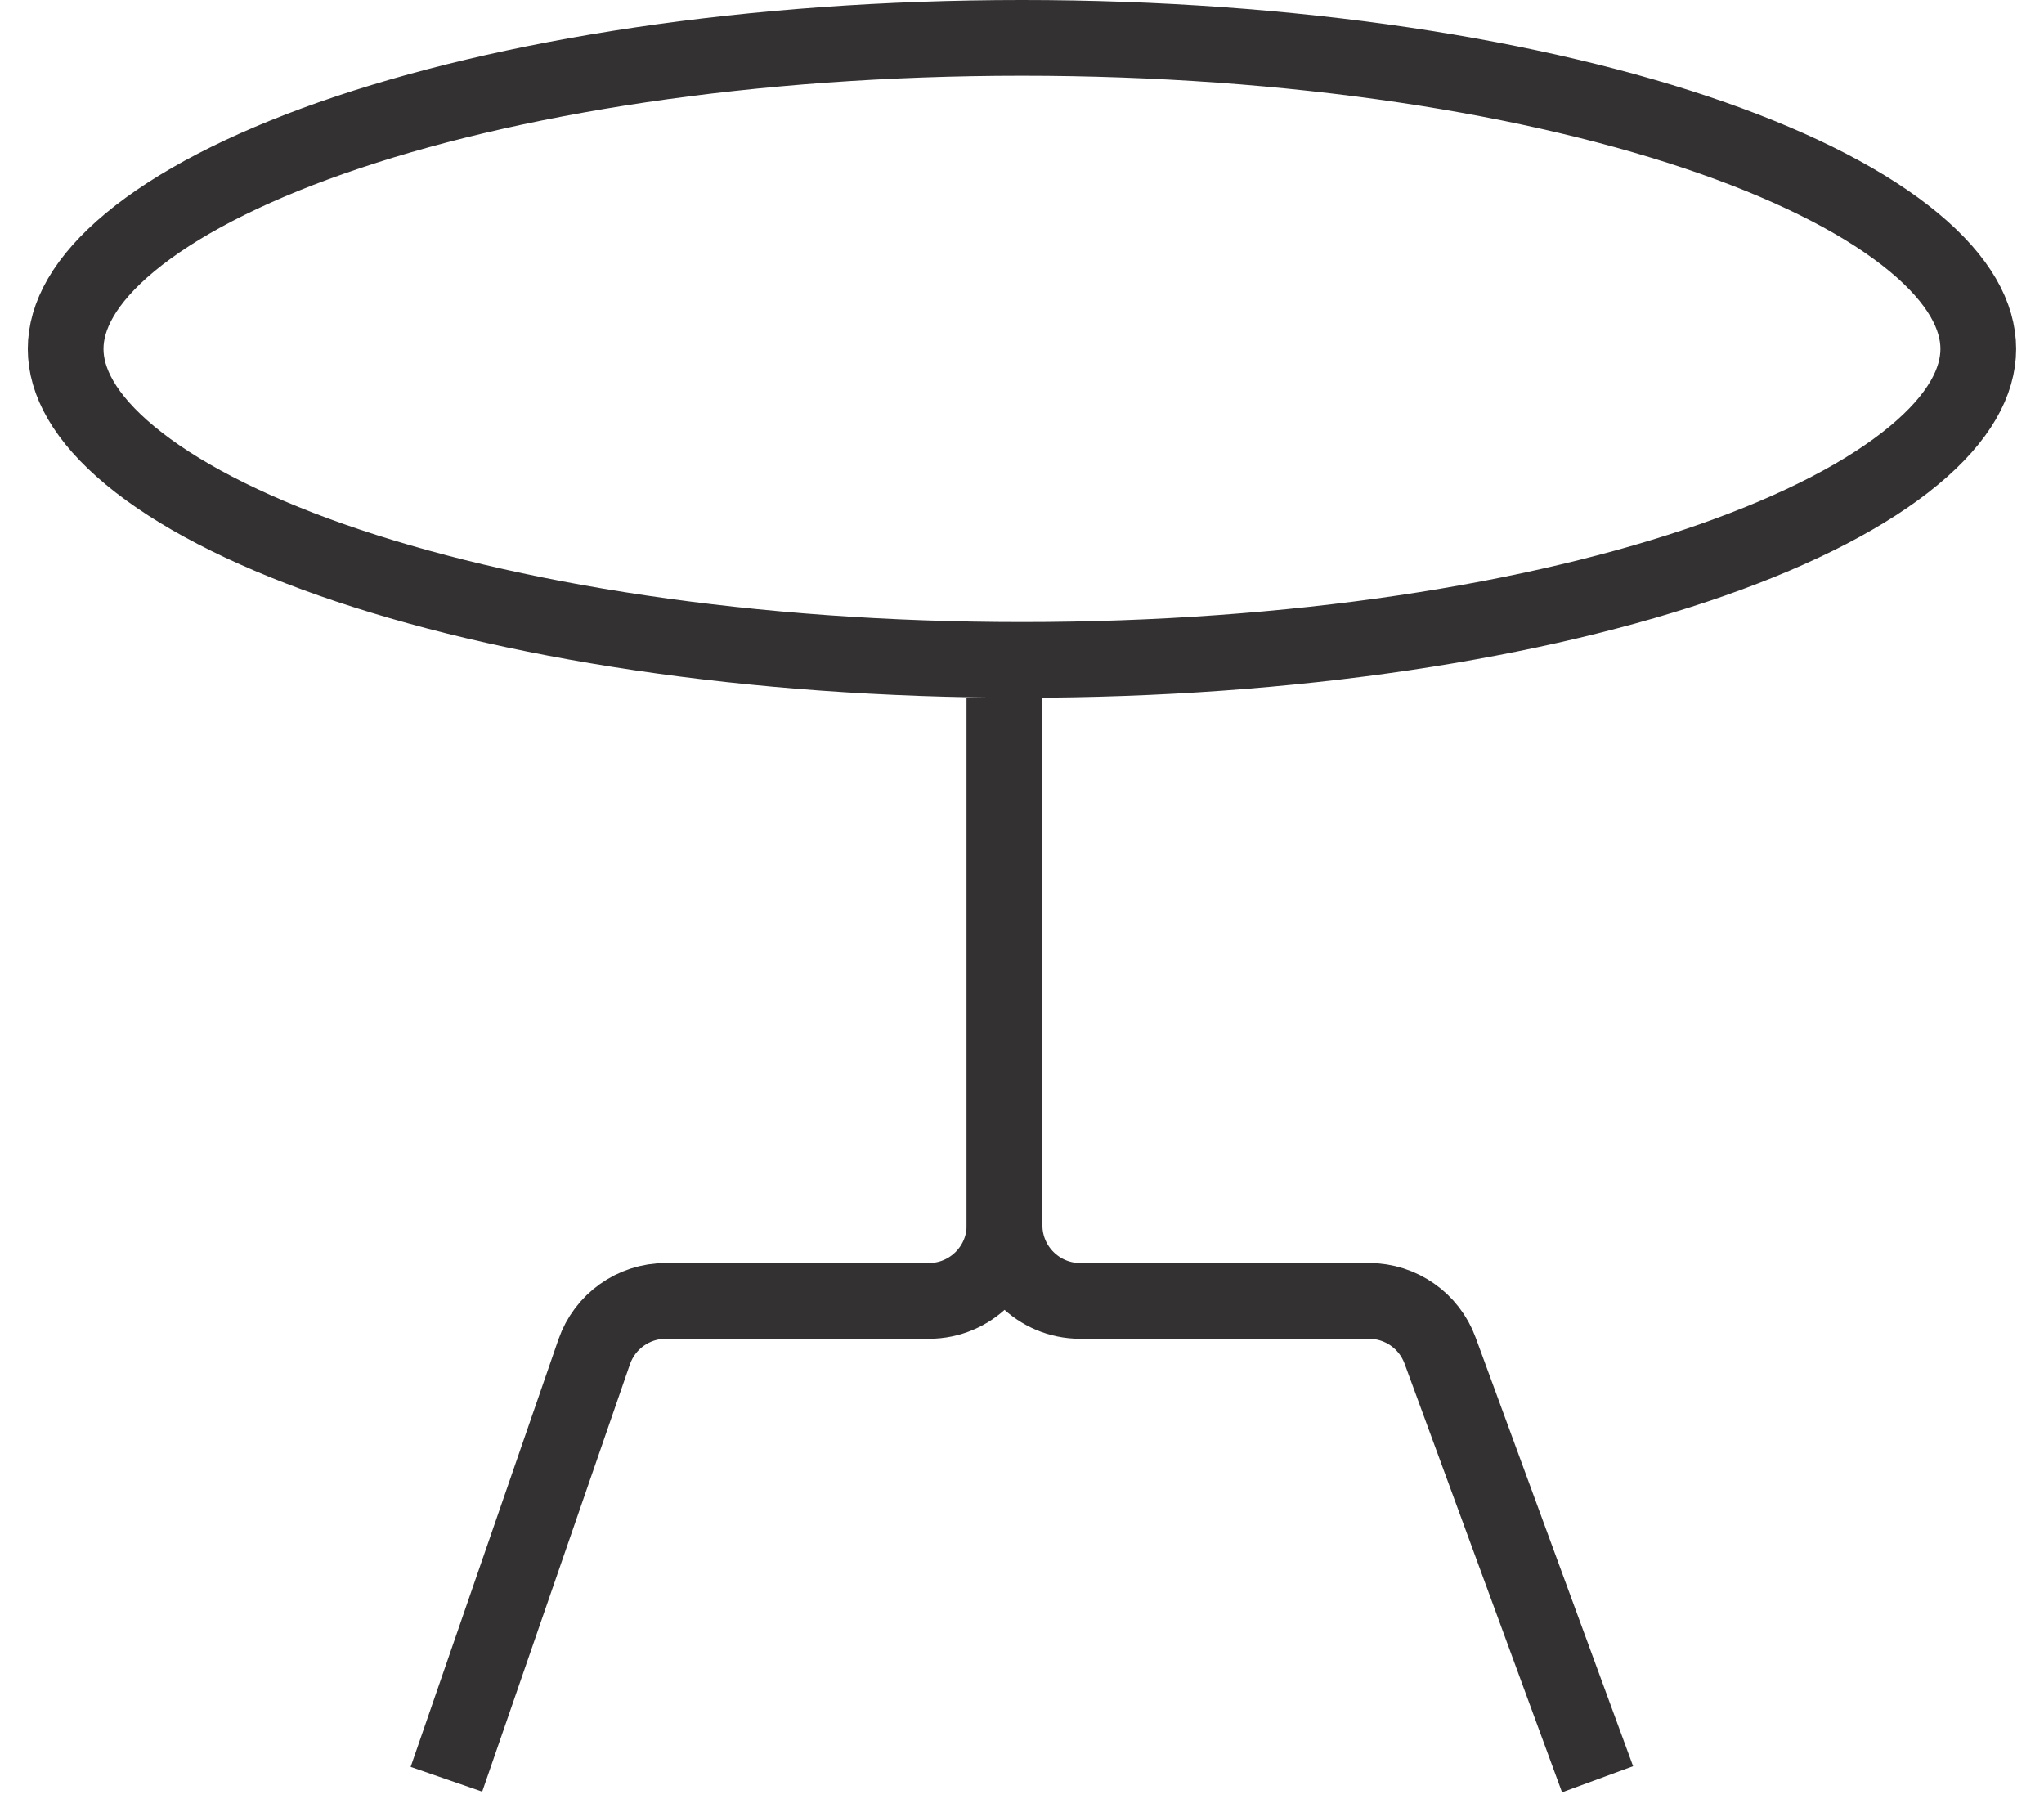
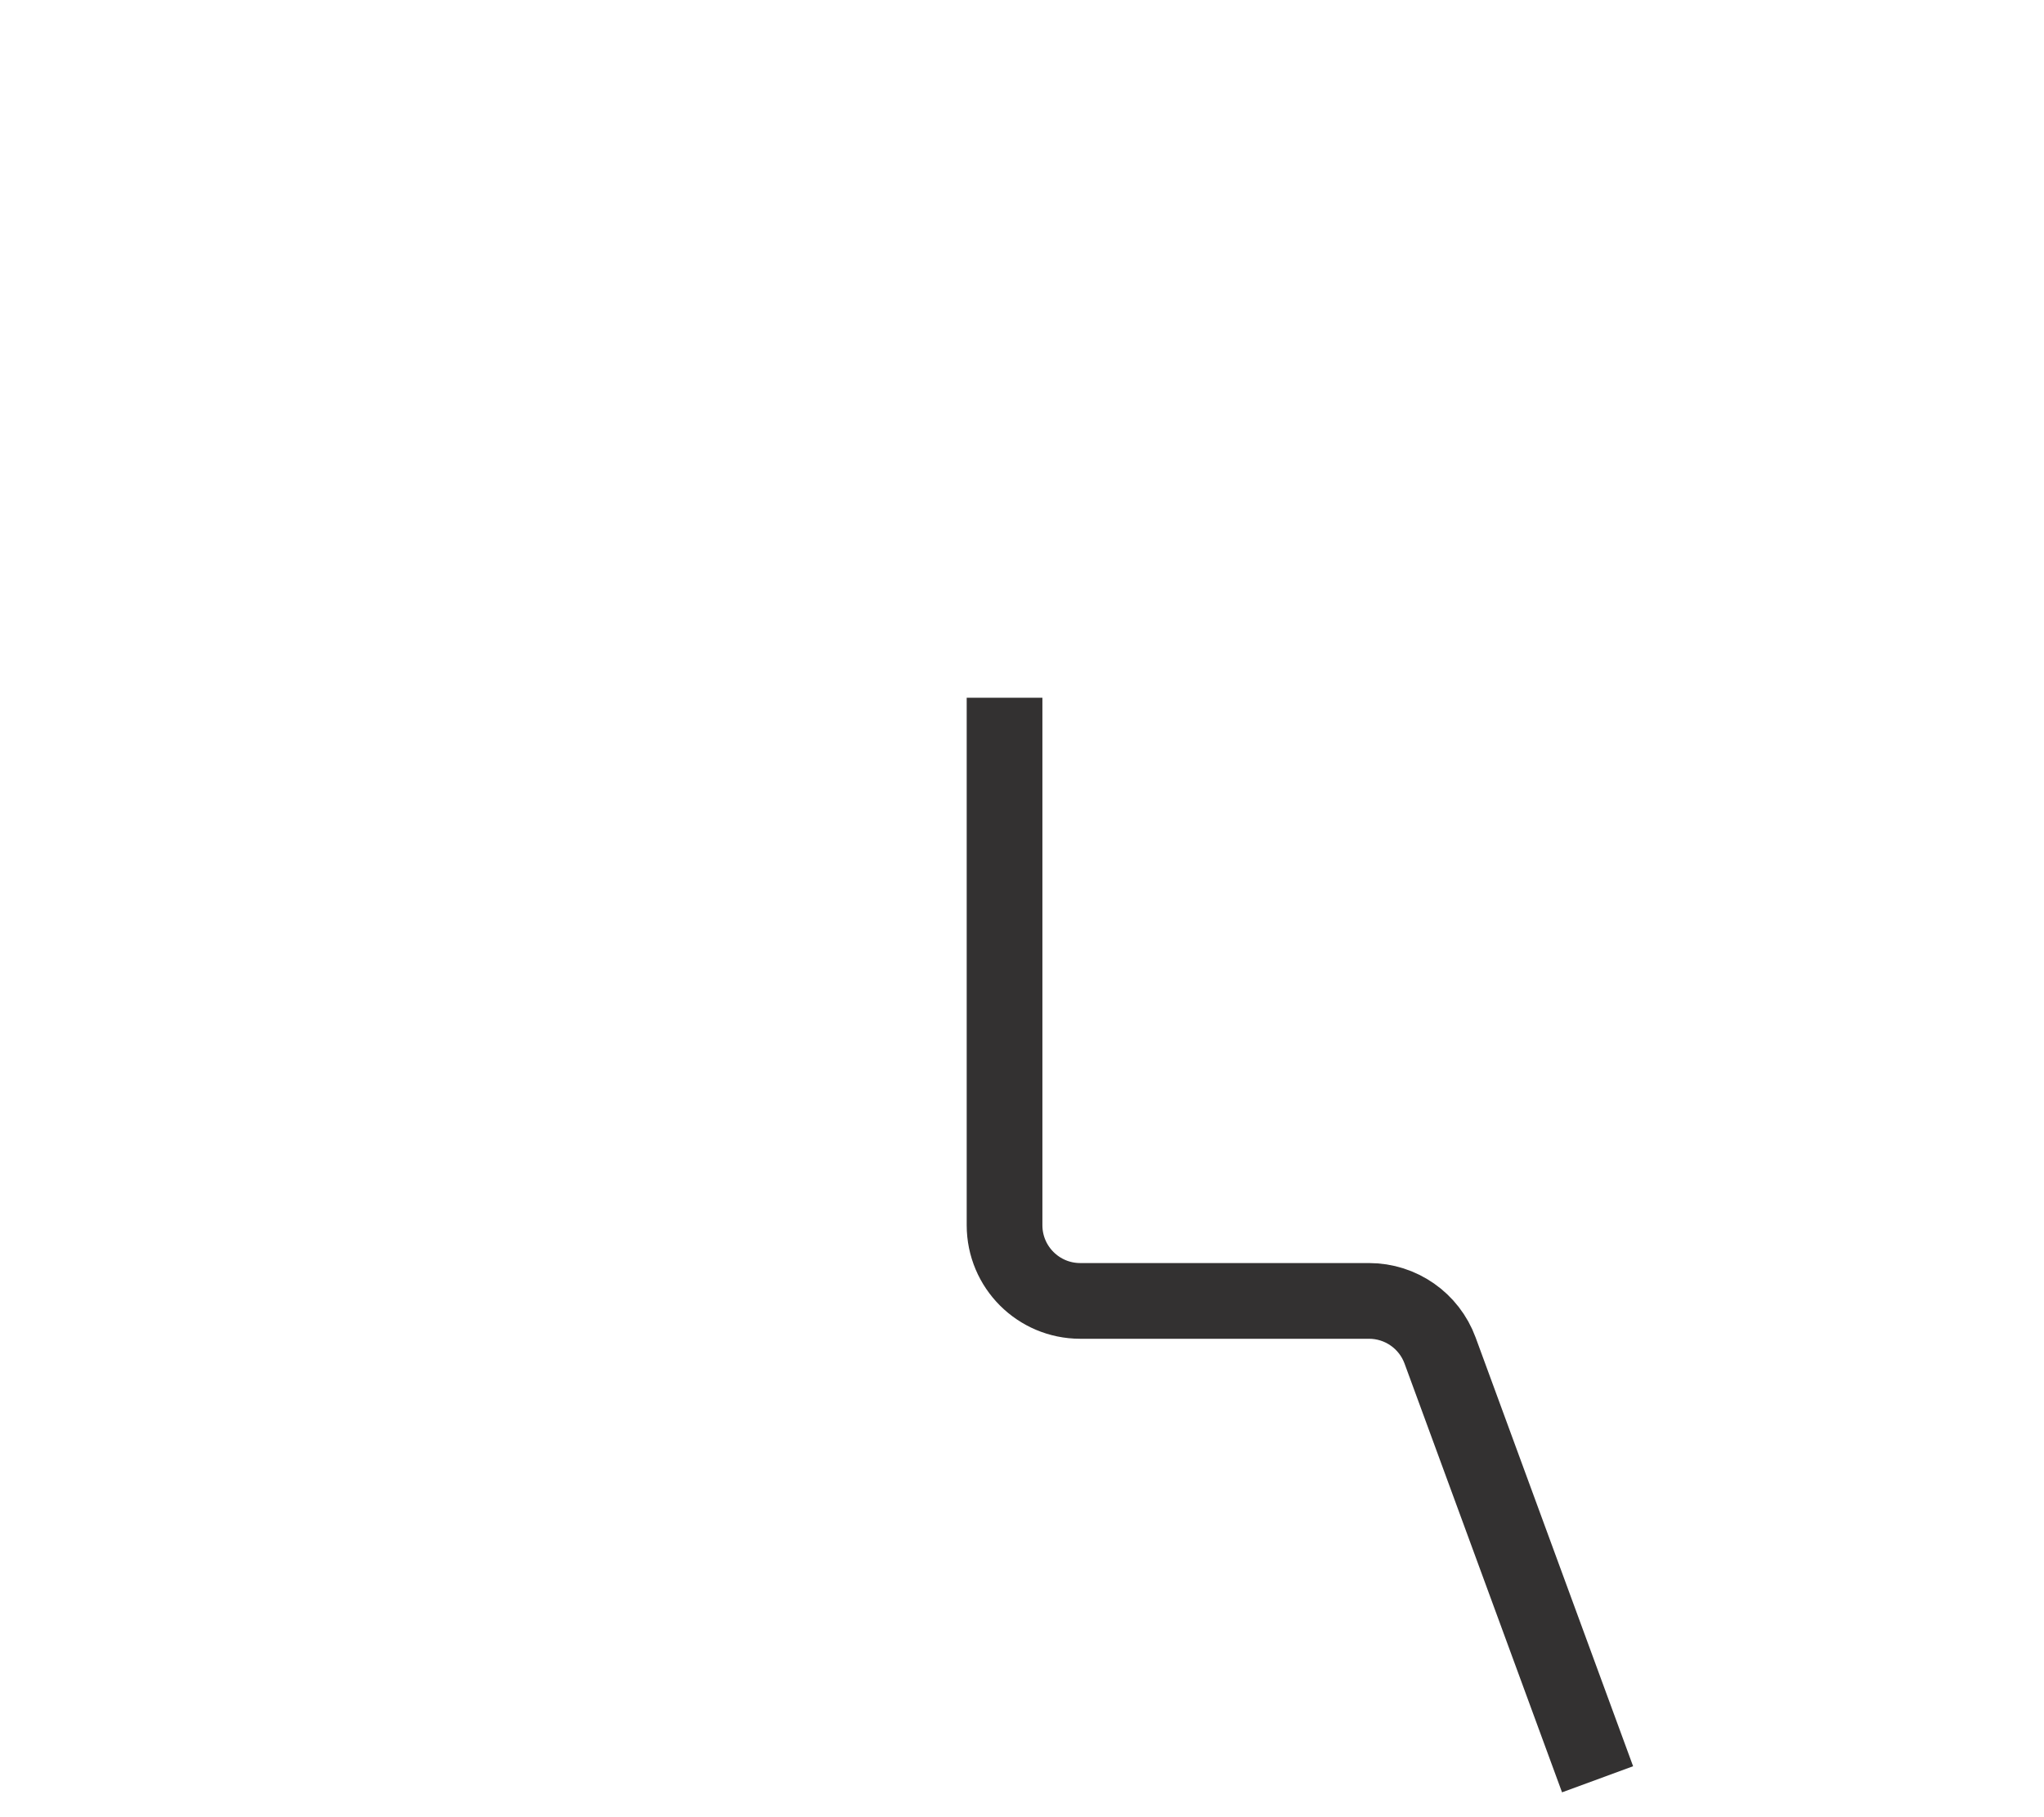
<svg xmlns="http://www.w3.org/2000/svg" width="54" height="48" viewBox="0 0 54 48" fill="none">
-   <path d="M52.264 9.216C52.264 10.072 51.772 11.029 50.561 12.033C49.357 13.032 47.555 13.976 45.24 14.789C40.619 16.41 34.17 17.431 26.999 17.431C19.828 17.431 13.379 16.41 8.758 14.789C6.443 13.976 4.641 13.032 3.437 12.033C2.227 11.029 1.734 10.072 1.734 9.216C1.734 8.359 2.227 7.402 3.437 6.398C4.641 5.399 6.443 4.455 8.758 3.643C13.379 2.021 19.828 1 26.999 1C34.17 1 40.619 2.021 45.24 3.643C47.555 4.455 49.357 5.399 50.561 6.398C51.772 7.402 52.264 8.359 52.264 9.216Z" stroke="#333131" stroke-width="2" />
  <path d="M26.539 18.431V26.397V32.363C26.539 33.468 27.434 34.363 28.539 34.363H36.168C37.006 34.363 37.756 34.886 38.045 35.673L42.206 46.999" stroke="#333131" stroke-width="2" />
-   <path d="M26.539 18.431V32.363C26.539 33.468 25.644 34.363 24.539 34.363H17.588C16.735 34.363 15.976 34.904 15.697 35.71L11.794 46.999" stroke="#333131" stroke-width="2" />
</svg>